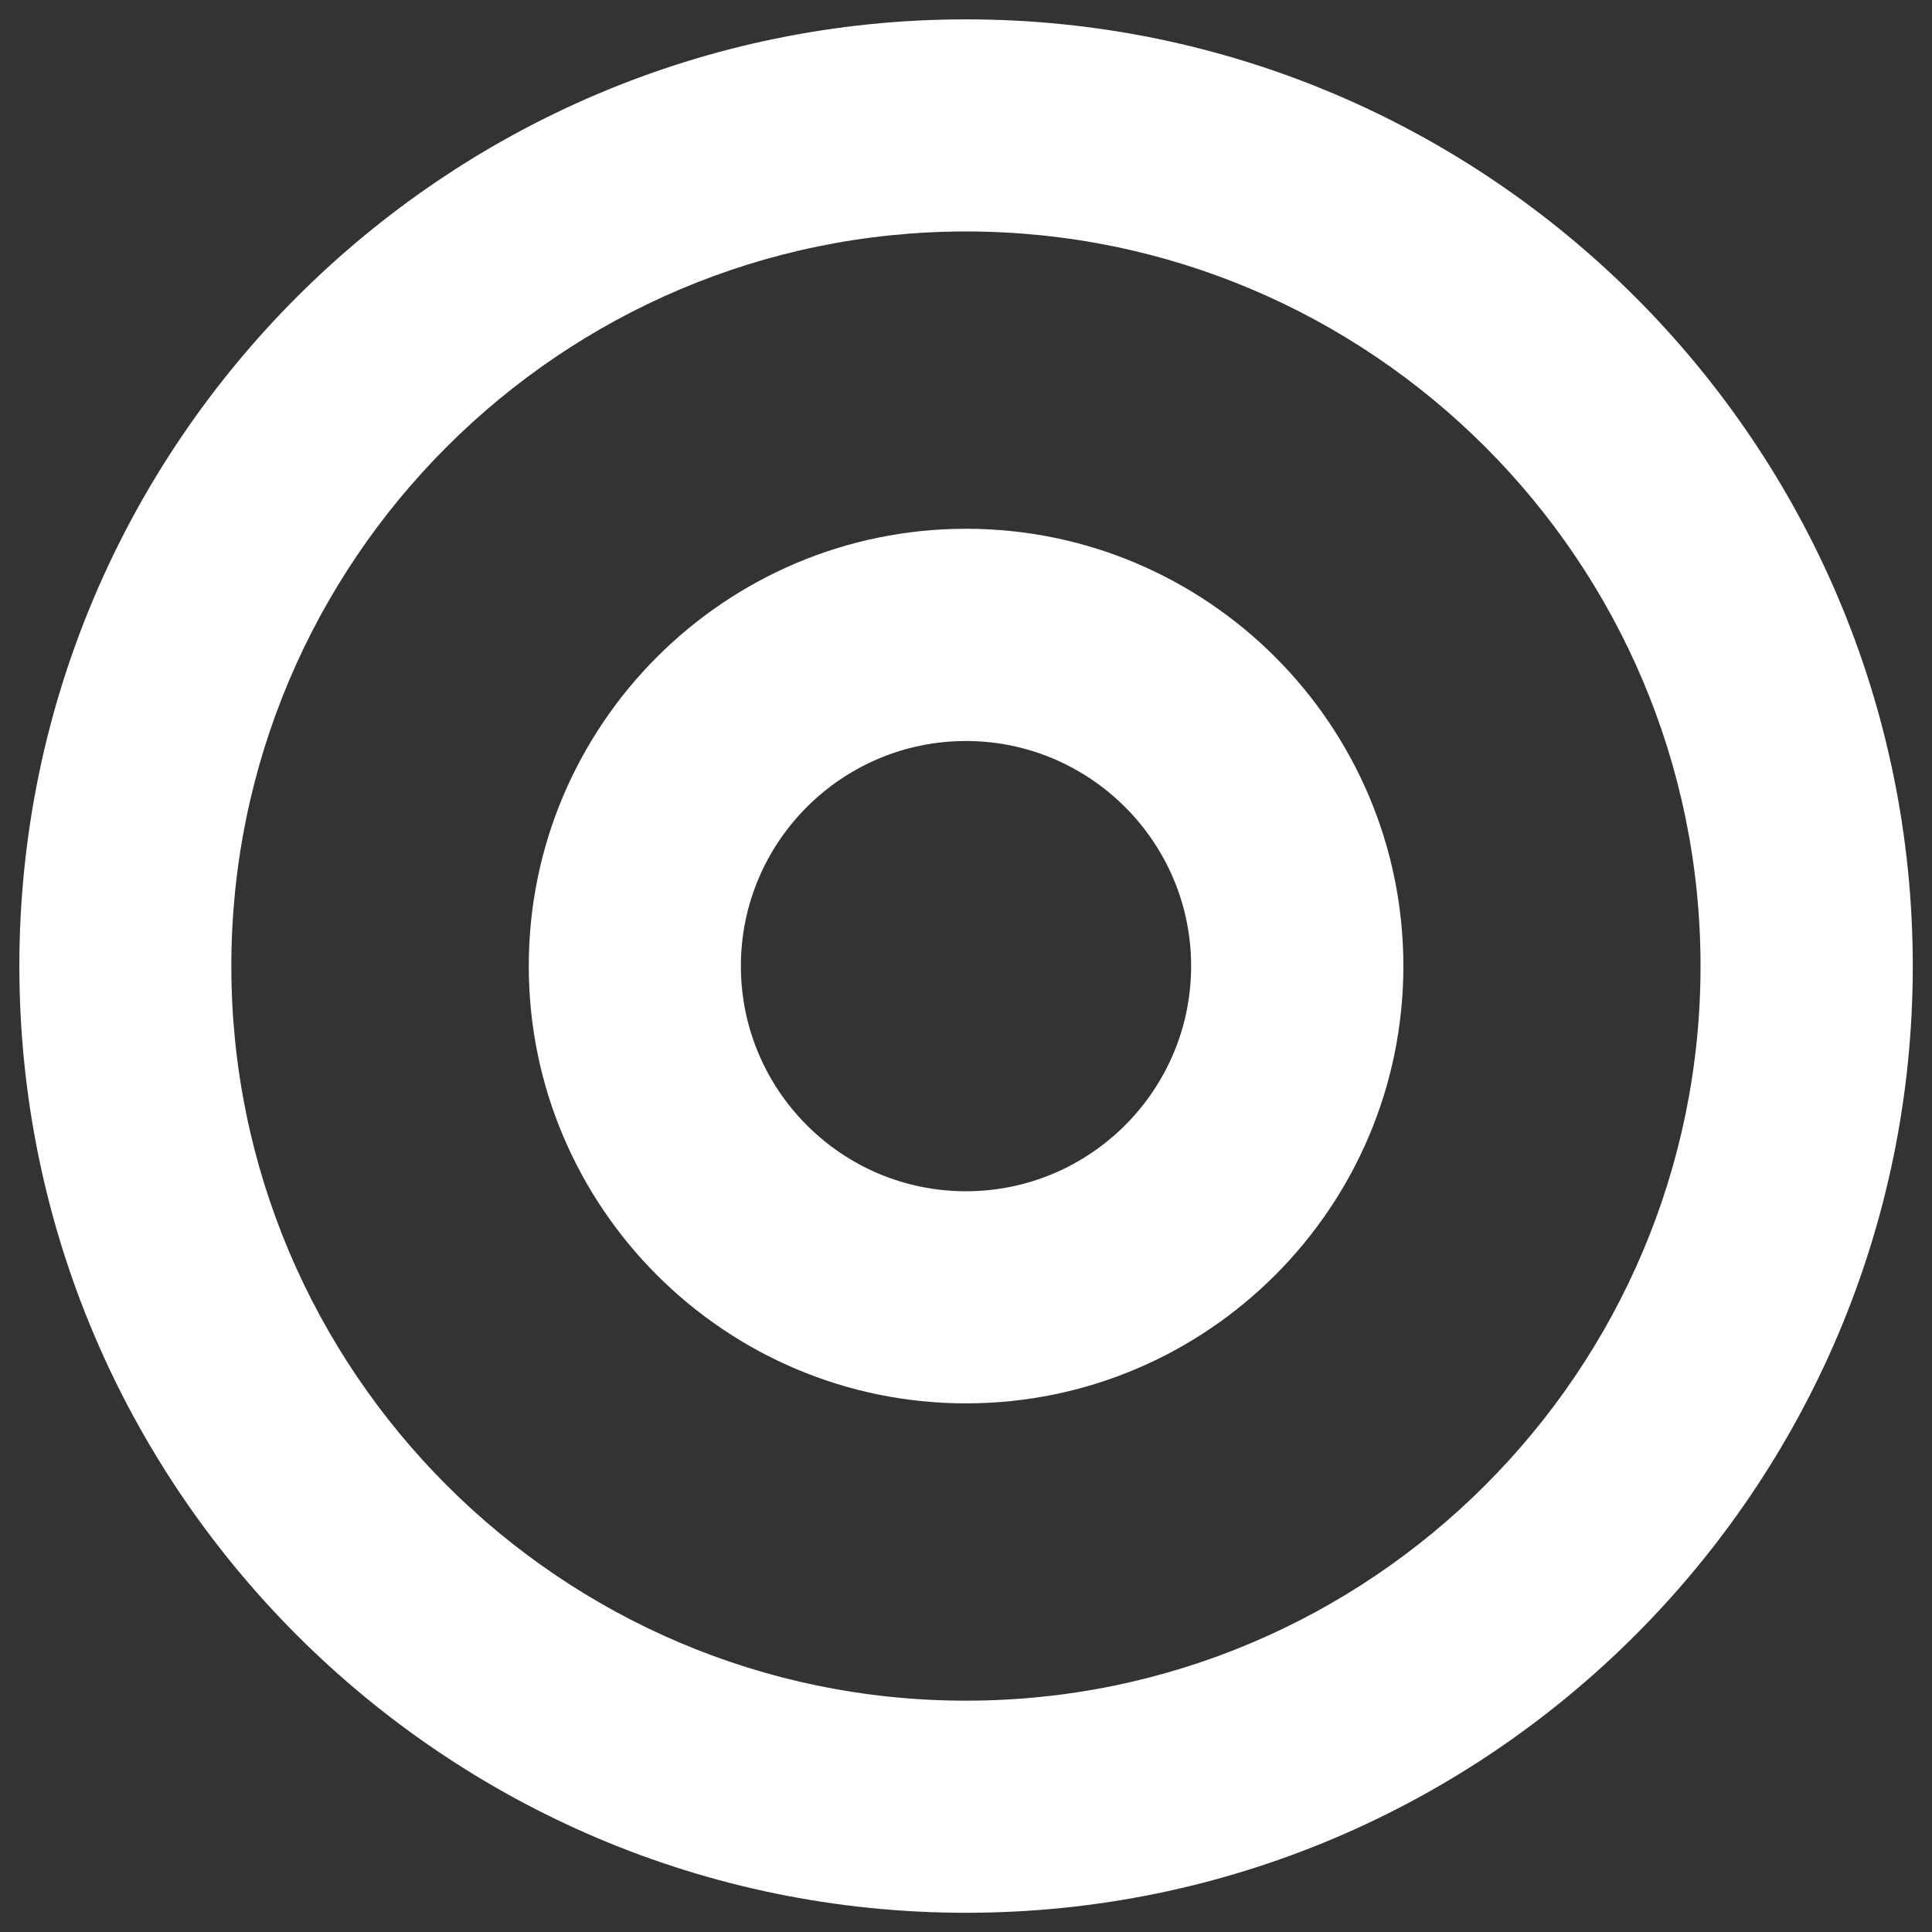
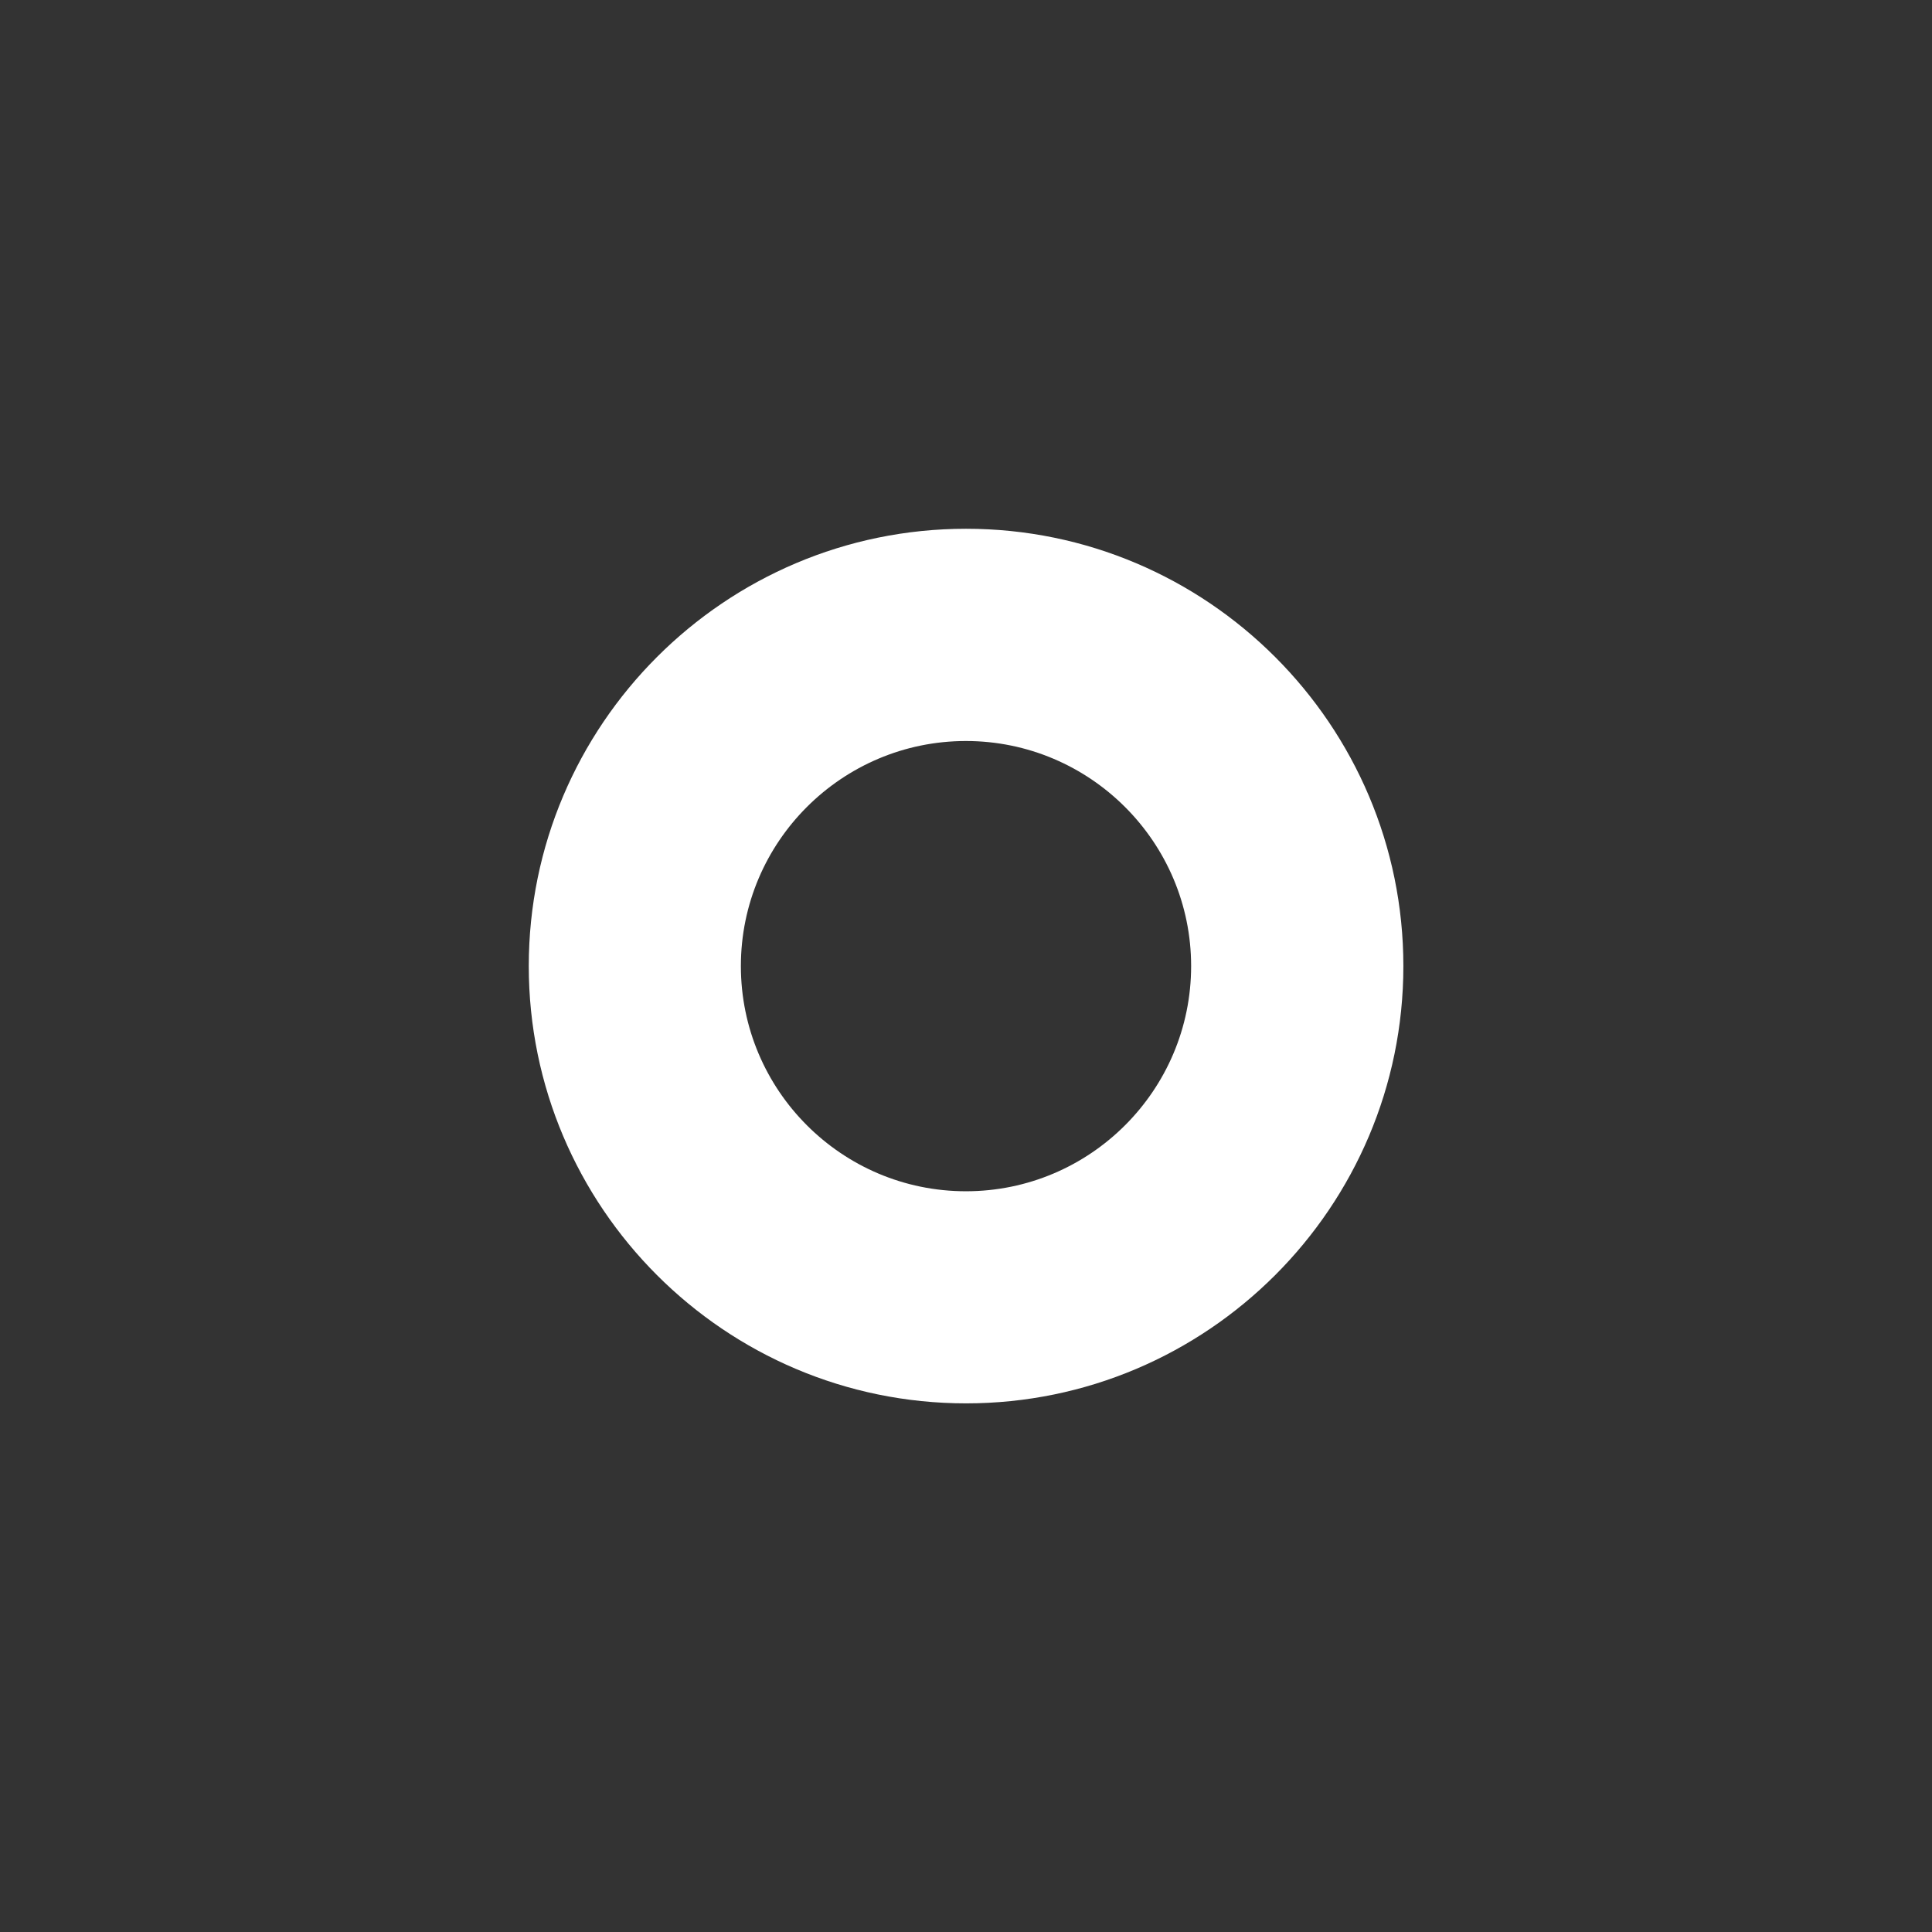
<svg xmlns="http://www.w3.org/2000/svg" viewBox="0 0 141.73 141.73" version="1.1" id="Layer_1">
  <rect x="0" y="0" width="141.73" height="141.73" fill="#333333" stroke="none" />
  <defs>
    <style>
      .st0 {
        fill: #fff;
      }
    </style>
  </defs>
  <path d="M70.87,38.79c-17.69,0-32.08,14.39-32.08,32.08s14.39,32.08,32.08,32.08,32.08-14.39,32.08-32.08-14.39-32.08-32.08-32.08ZM87.38,70.87c0,9.11-7.41,16.52-16.52,16.52s-16.51-7.41-16.51-16.52,7.41-16.51,16.51-16.51,16.52,7.41,16.52,16.51Z" class="st0" />
-   <path d="M70.87,1.42C32.57,1.42,1.42,32.57,1.42,70.87s31.15,69.45,69.45,69.45,69.45-31.15,69.45-69.45S109.16,1.42,70.87,1.42ZM124.75,70.87c0,29.71-24.17,53.89-53.89,53.89s-53.89-24.17-53.89-53.89,24.17-53.89,53.89-53.89,53.89,24.17,53.89,53.89Z" class="st0" />
</svg>